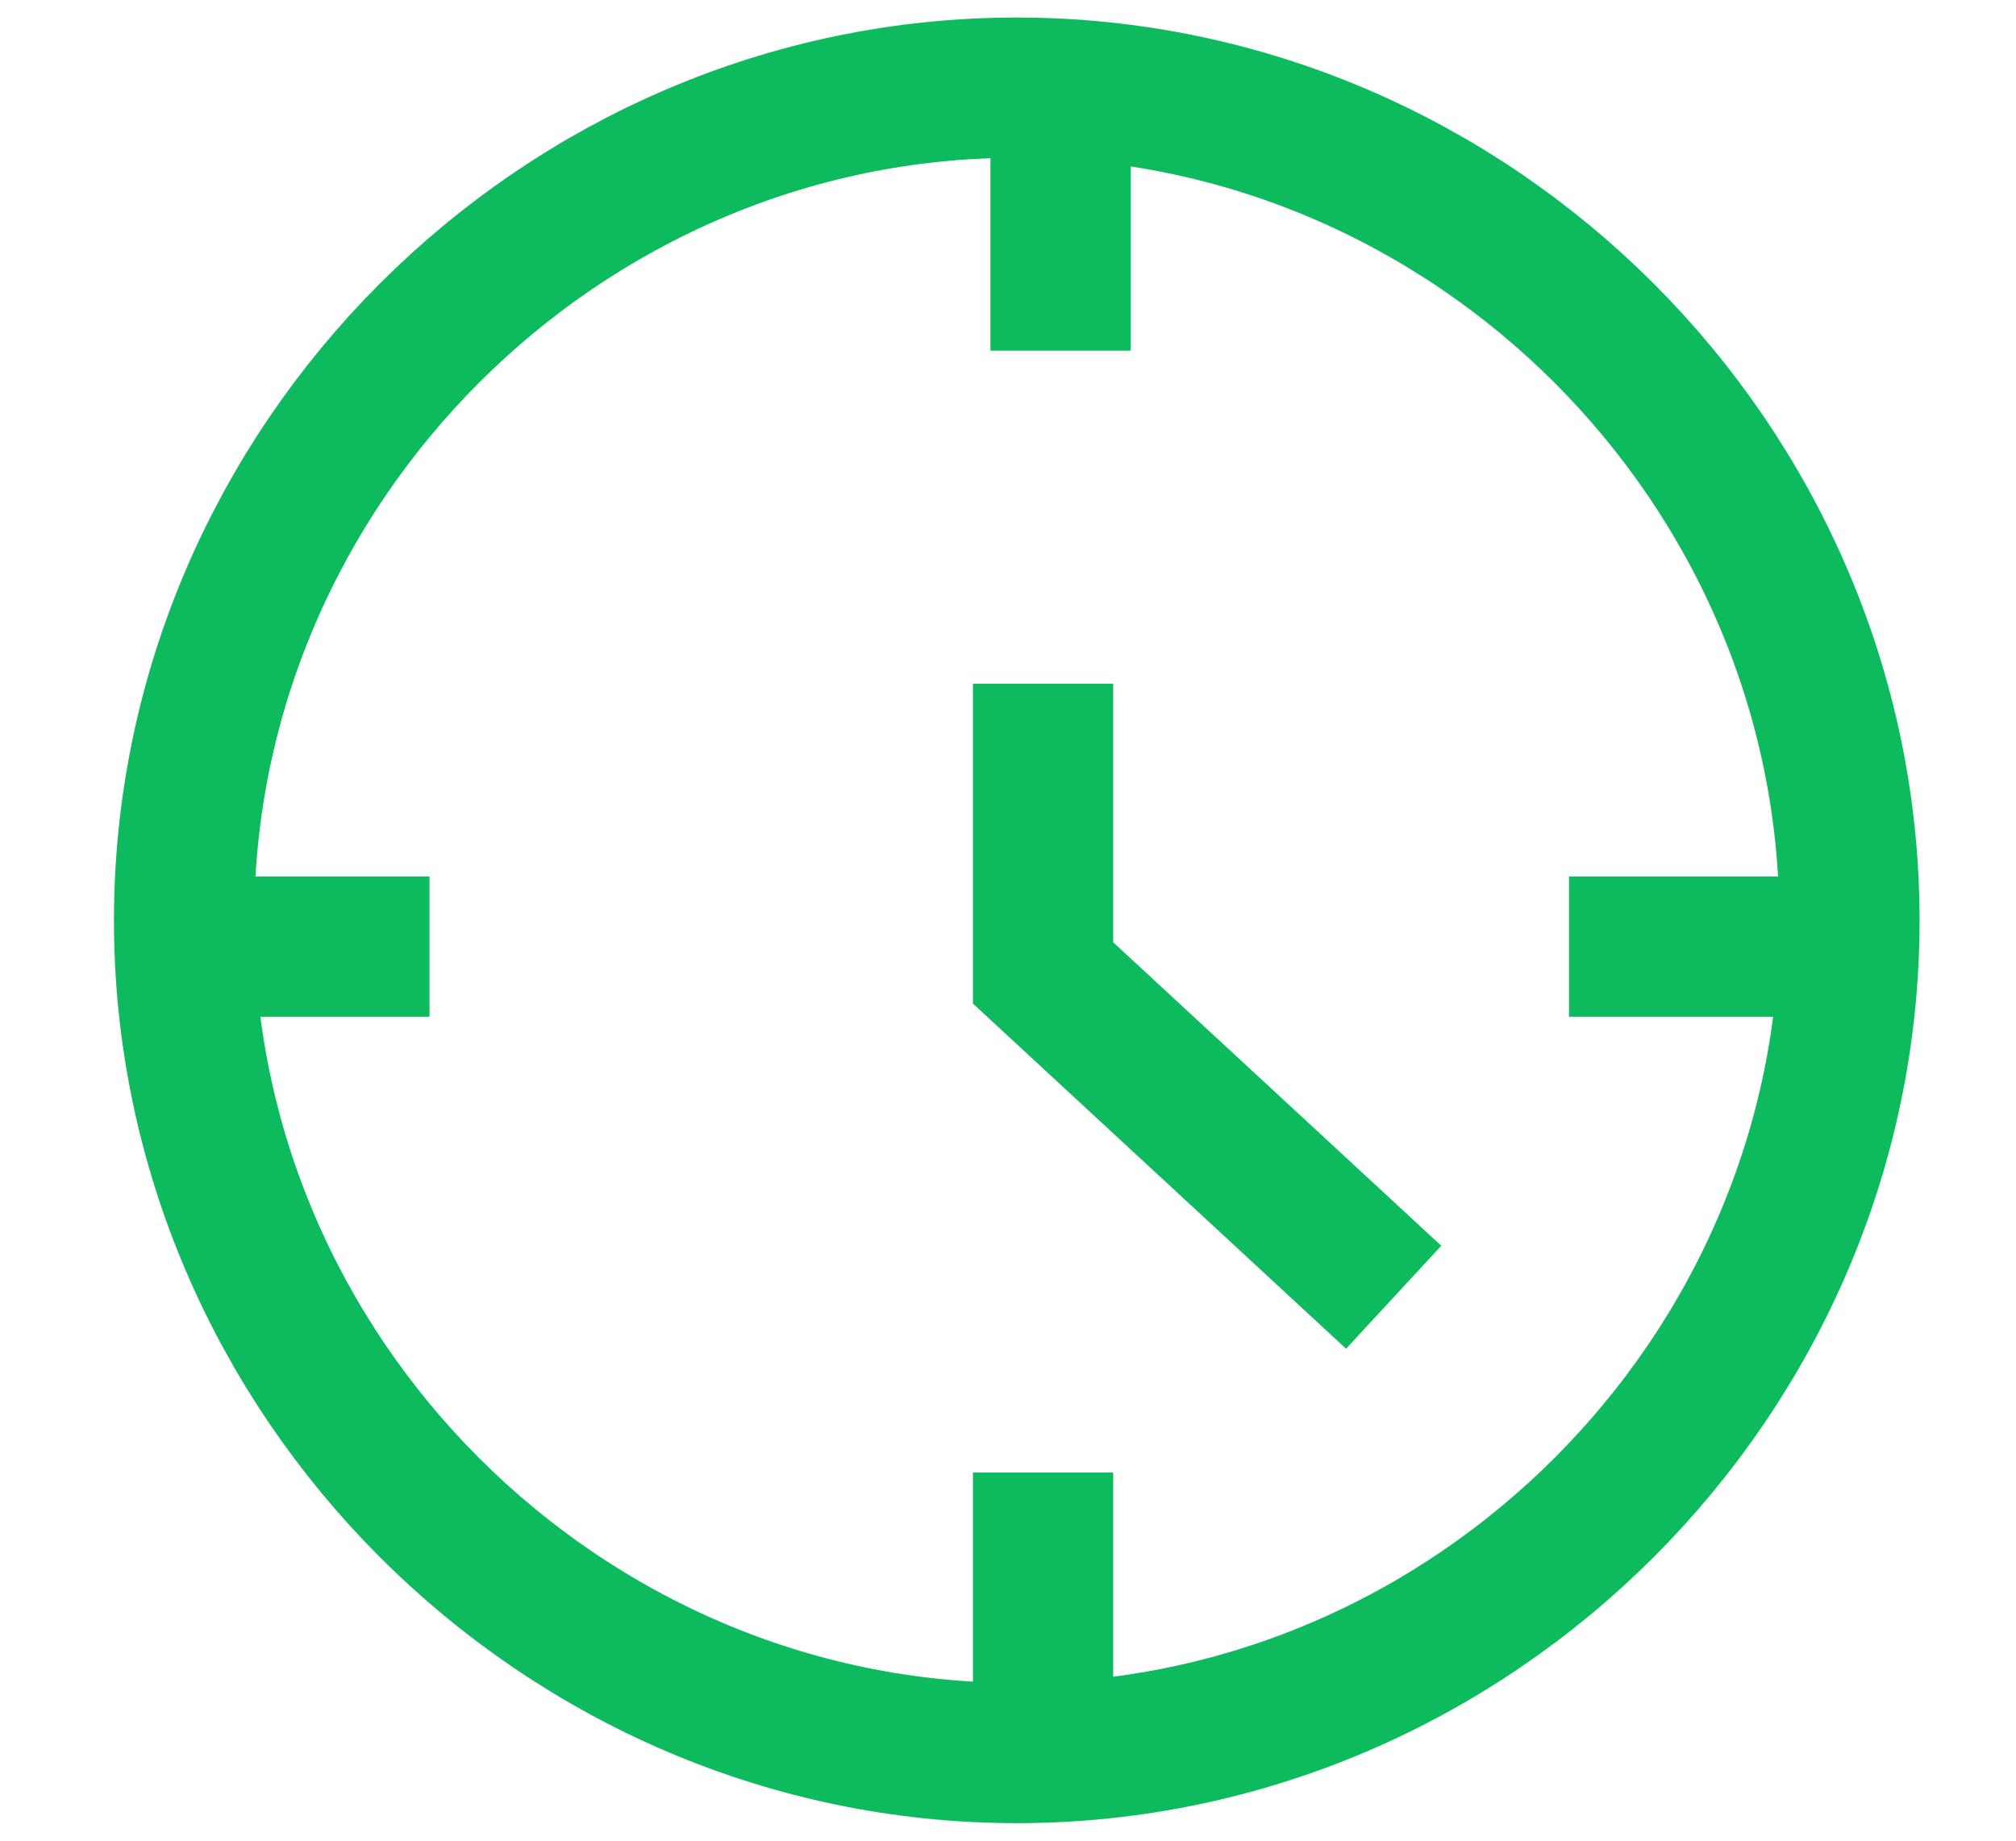
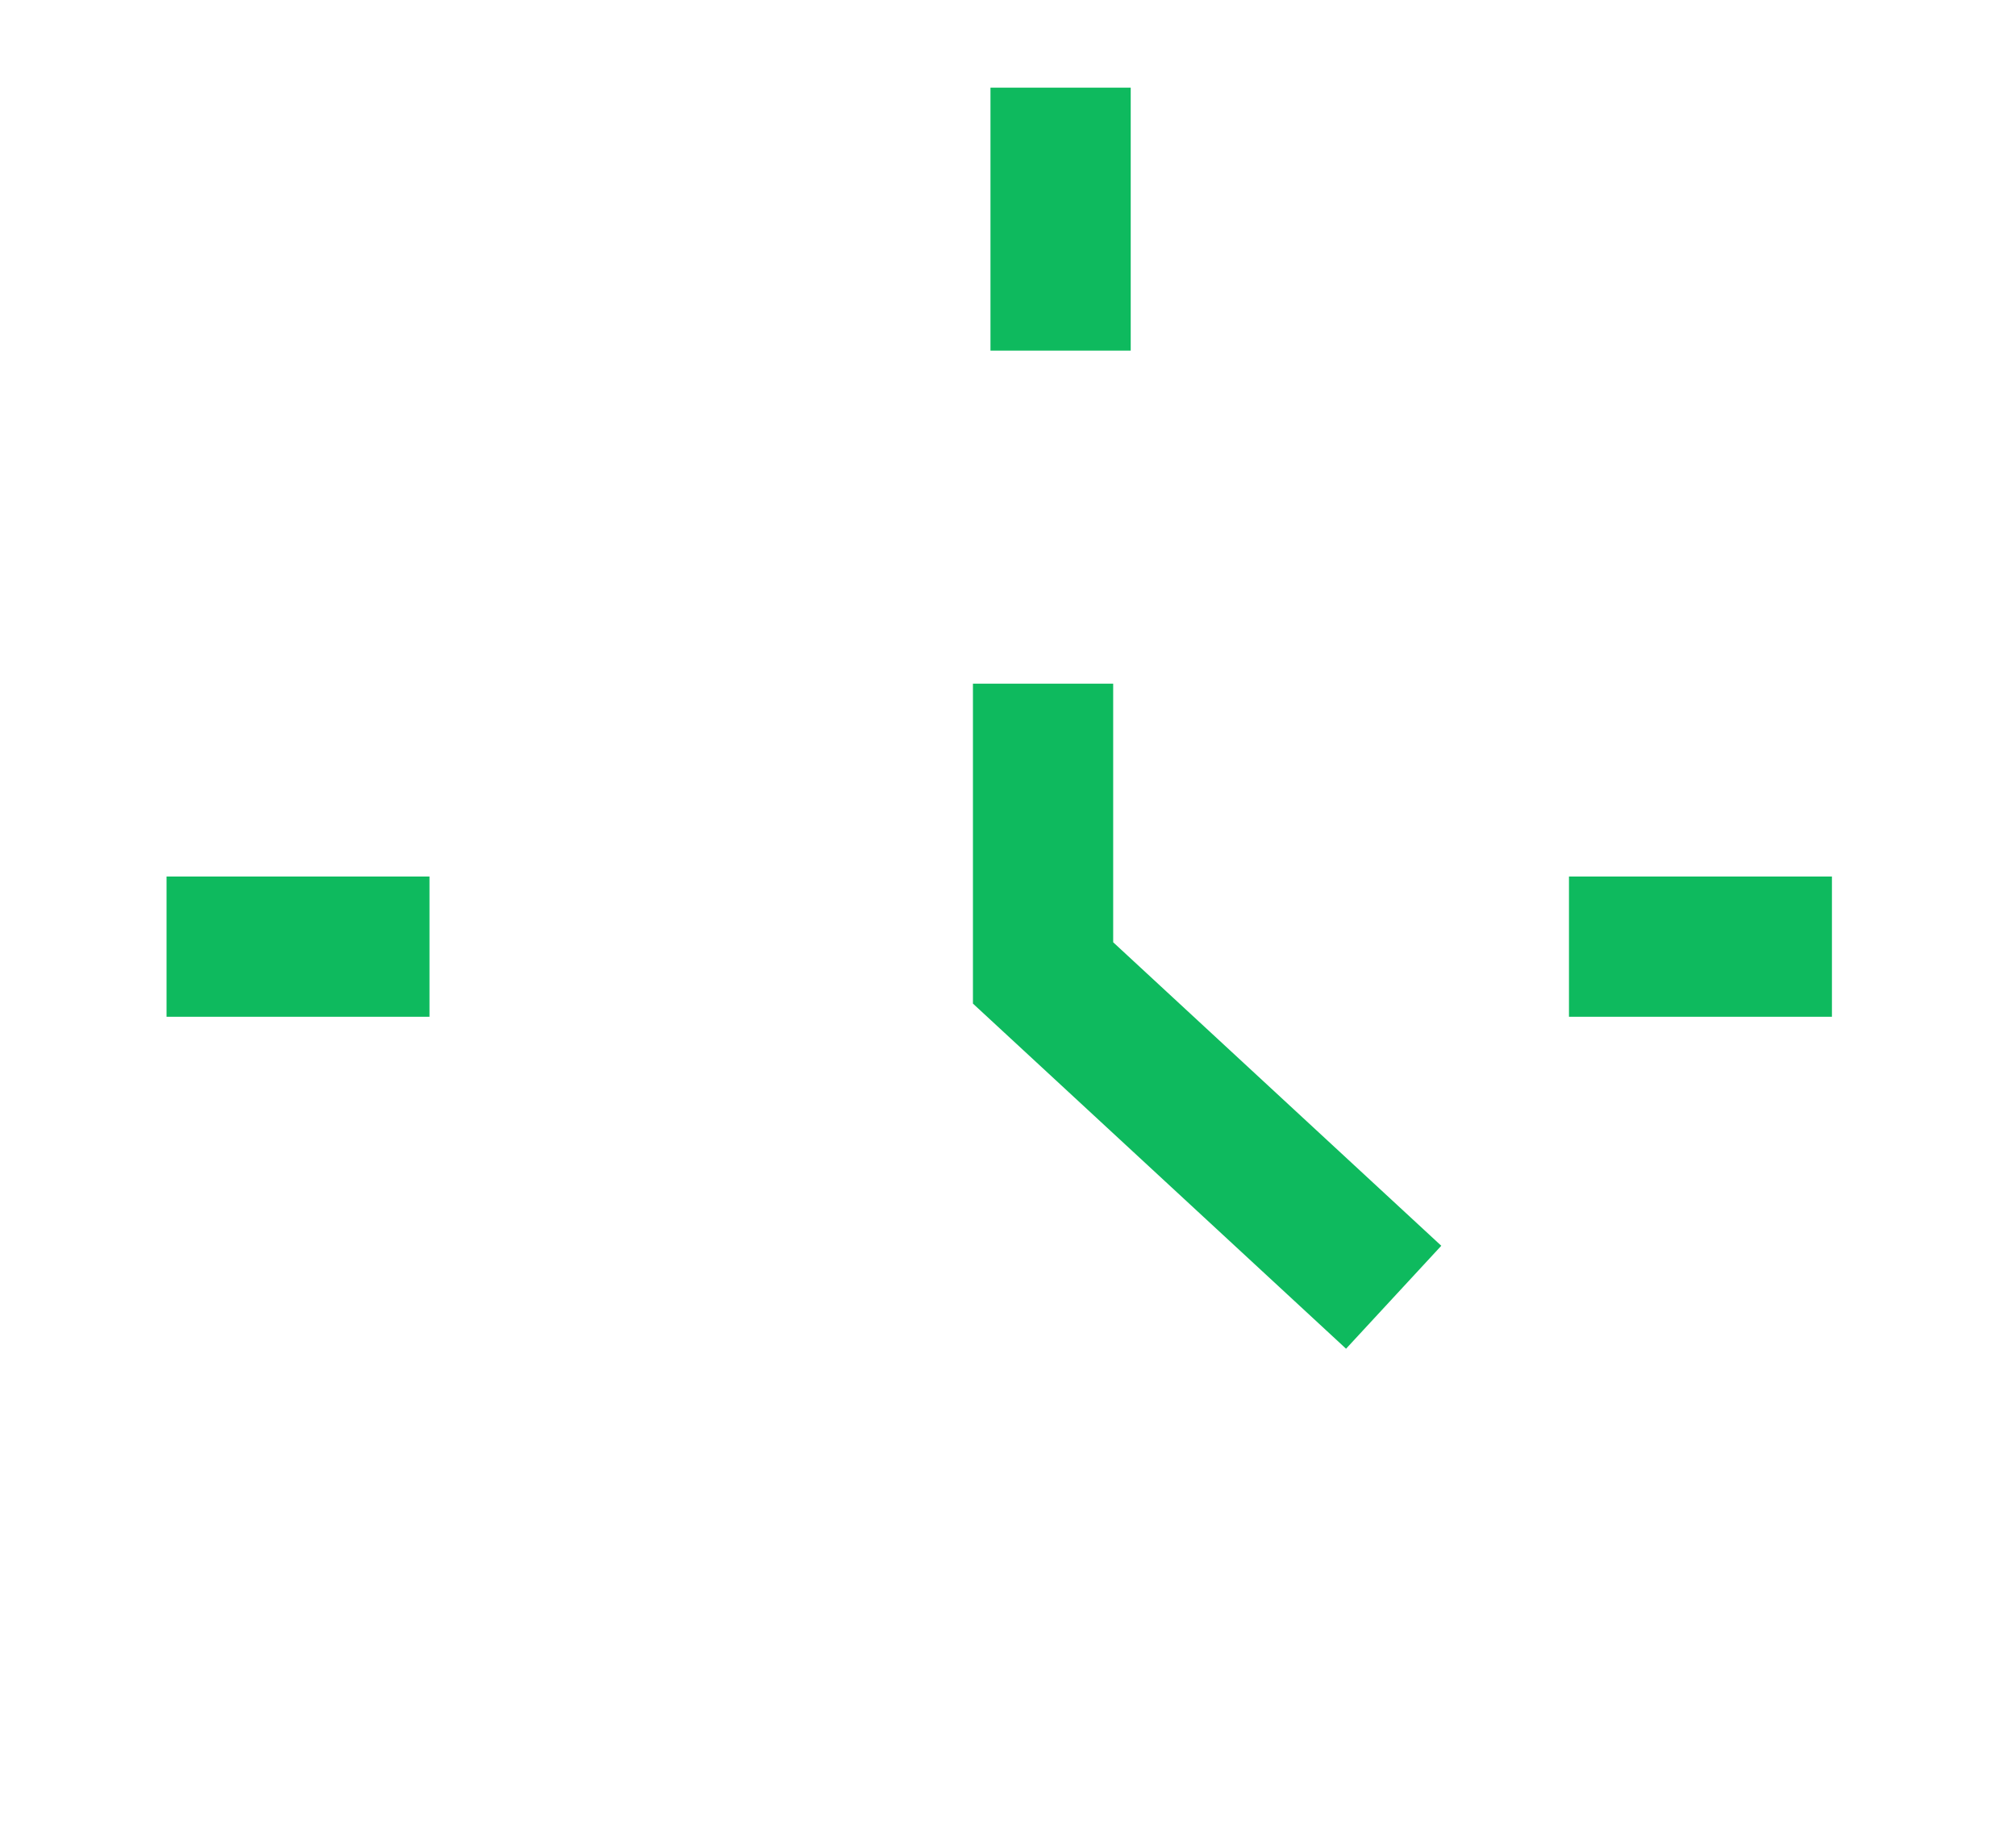
<svg xmlns="http://www.w3.org/2000/svg" id="a" data-name="Calque 1" width="23" height="21" viewBox="0 0 23 21">
-   <path d="M11.6,20c5.2,0,9.5-4.3,9.5-9.5S16.8,1,11.6,1,2.1,5.3,2.1,10.5s4.3,9.5,9.5,9.5Z" fill="none" stroke="#0eba5e" stroke-miterlimit="10" stroke-width="1.6" />
  <path d="M11.9,7.8v3.3l4,3.7" fill="none" stroke="#0eba5e" stroke-miterlimit="10" stroke-width="1.6" />
  <path d="M12.1,1v3" fill="none" stroke="#0eba5e" stroke-miterlimit="10" stroke-width="1.6" />
-   <path d="M11.9,16.8v3" fill="none" stroke="#0eba5e" stroke-miterlimit="10" stroke-width="1.6" />
  <path d="M1.9,10.8h3" fill="none" stroke="#0eba5e" stroke-miterlimit="10" stroke-width="1.6" />
  <path d="M17.9,10.8h3" fill="none" stroke="#0eba5e" stroke-miterlimit="10" stroke-width="1.6" />
</svg>